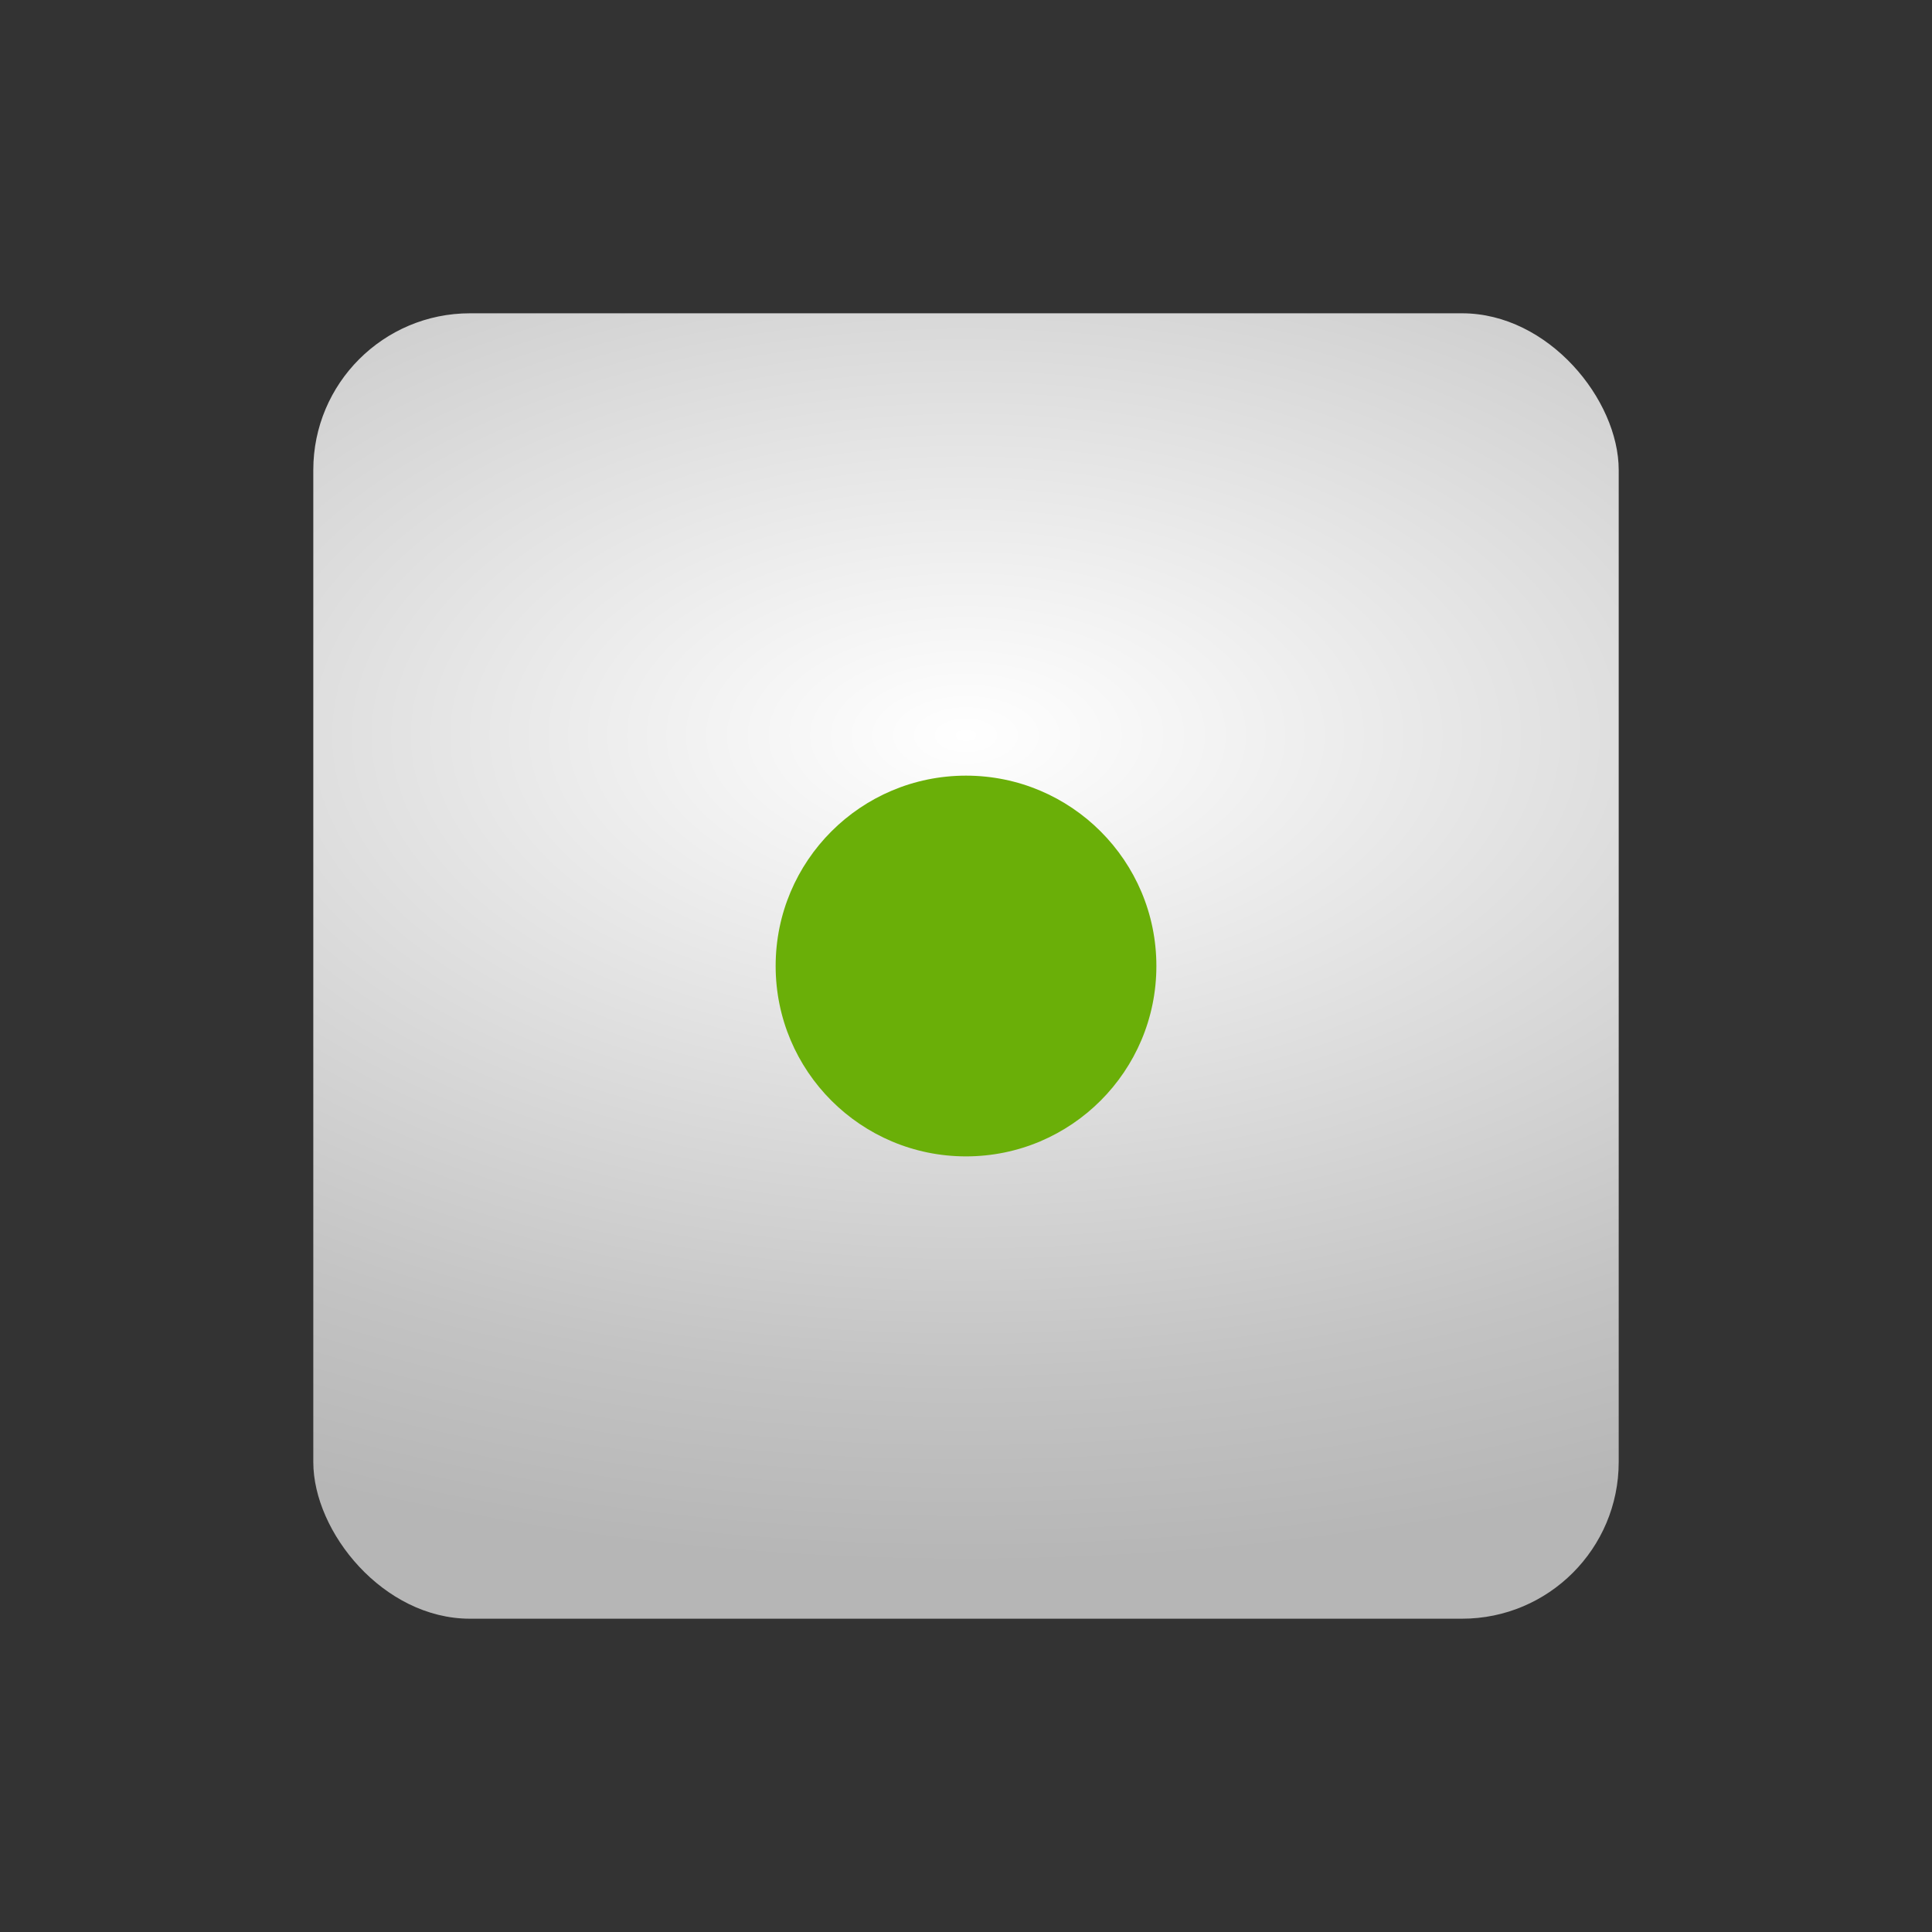
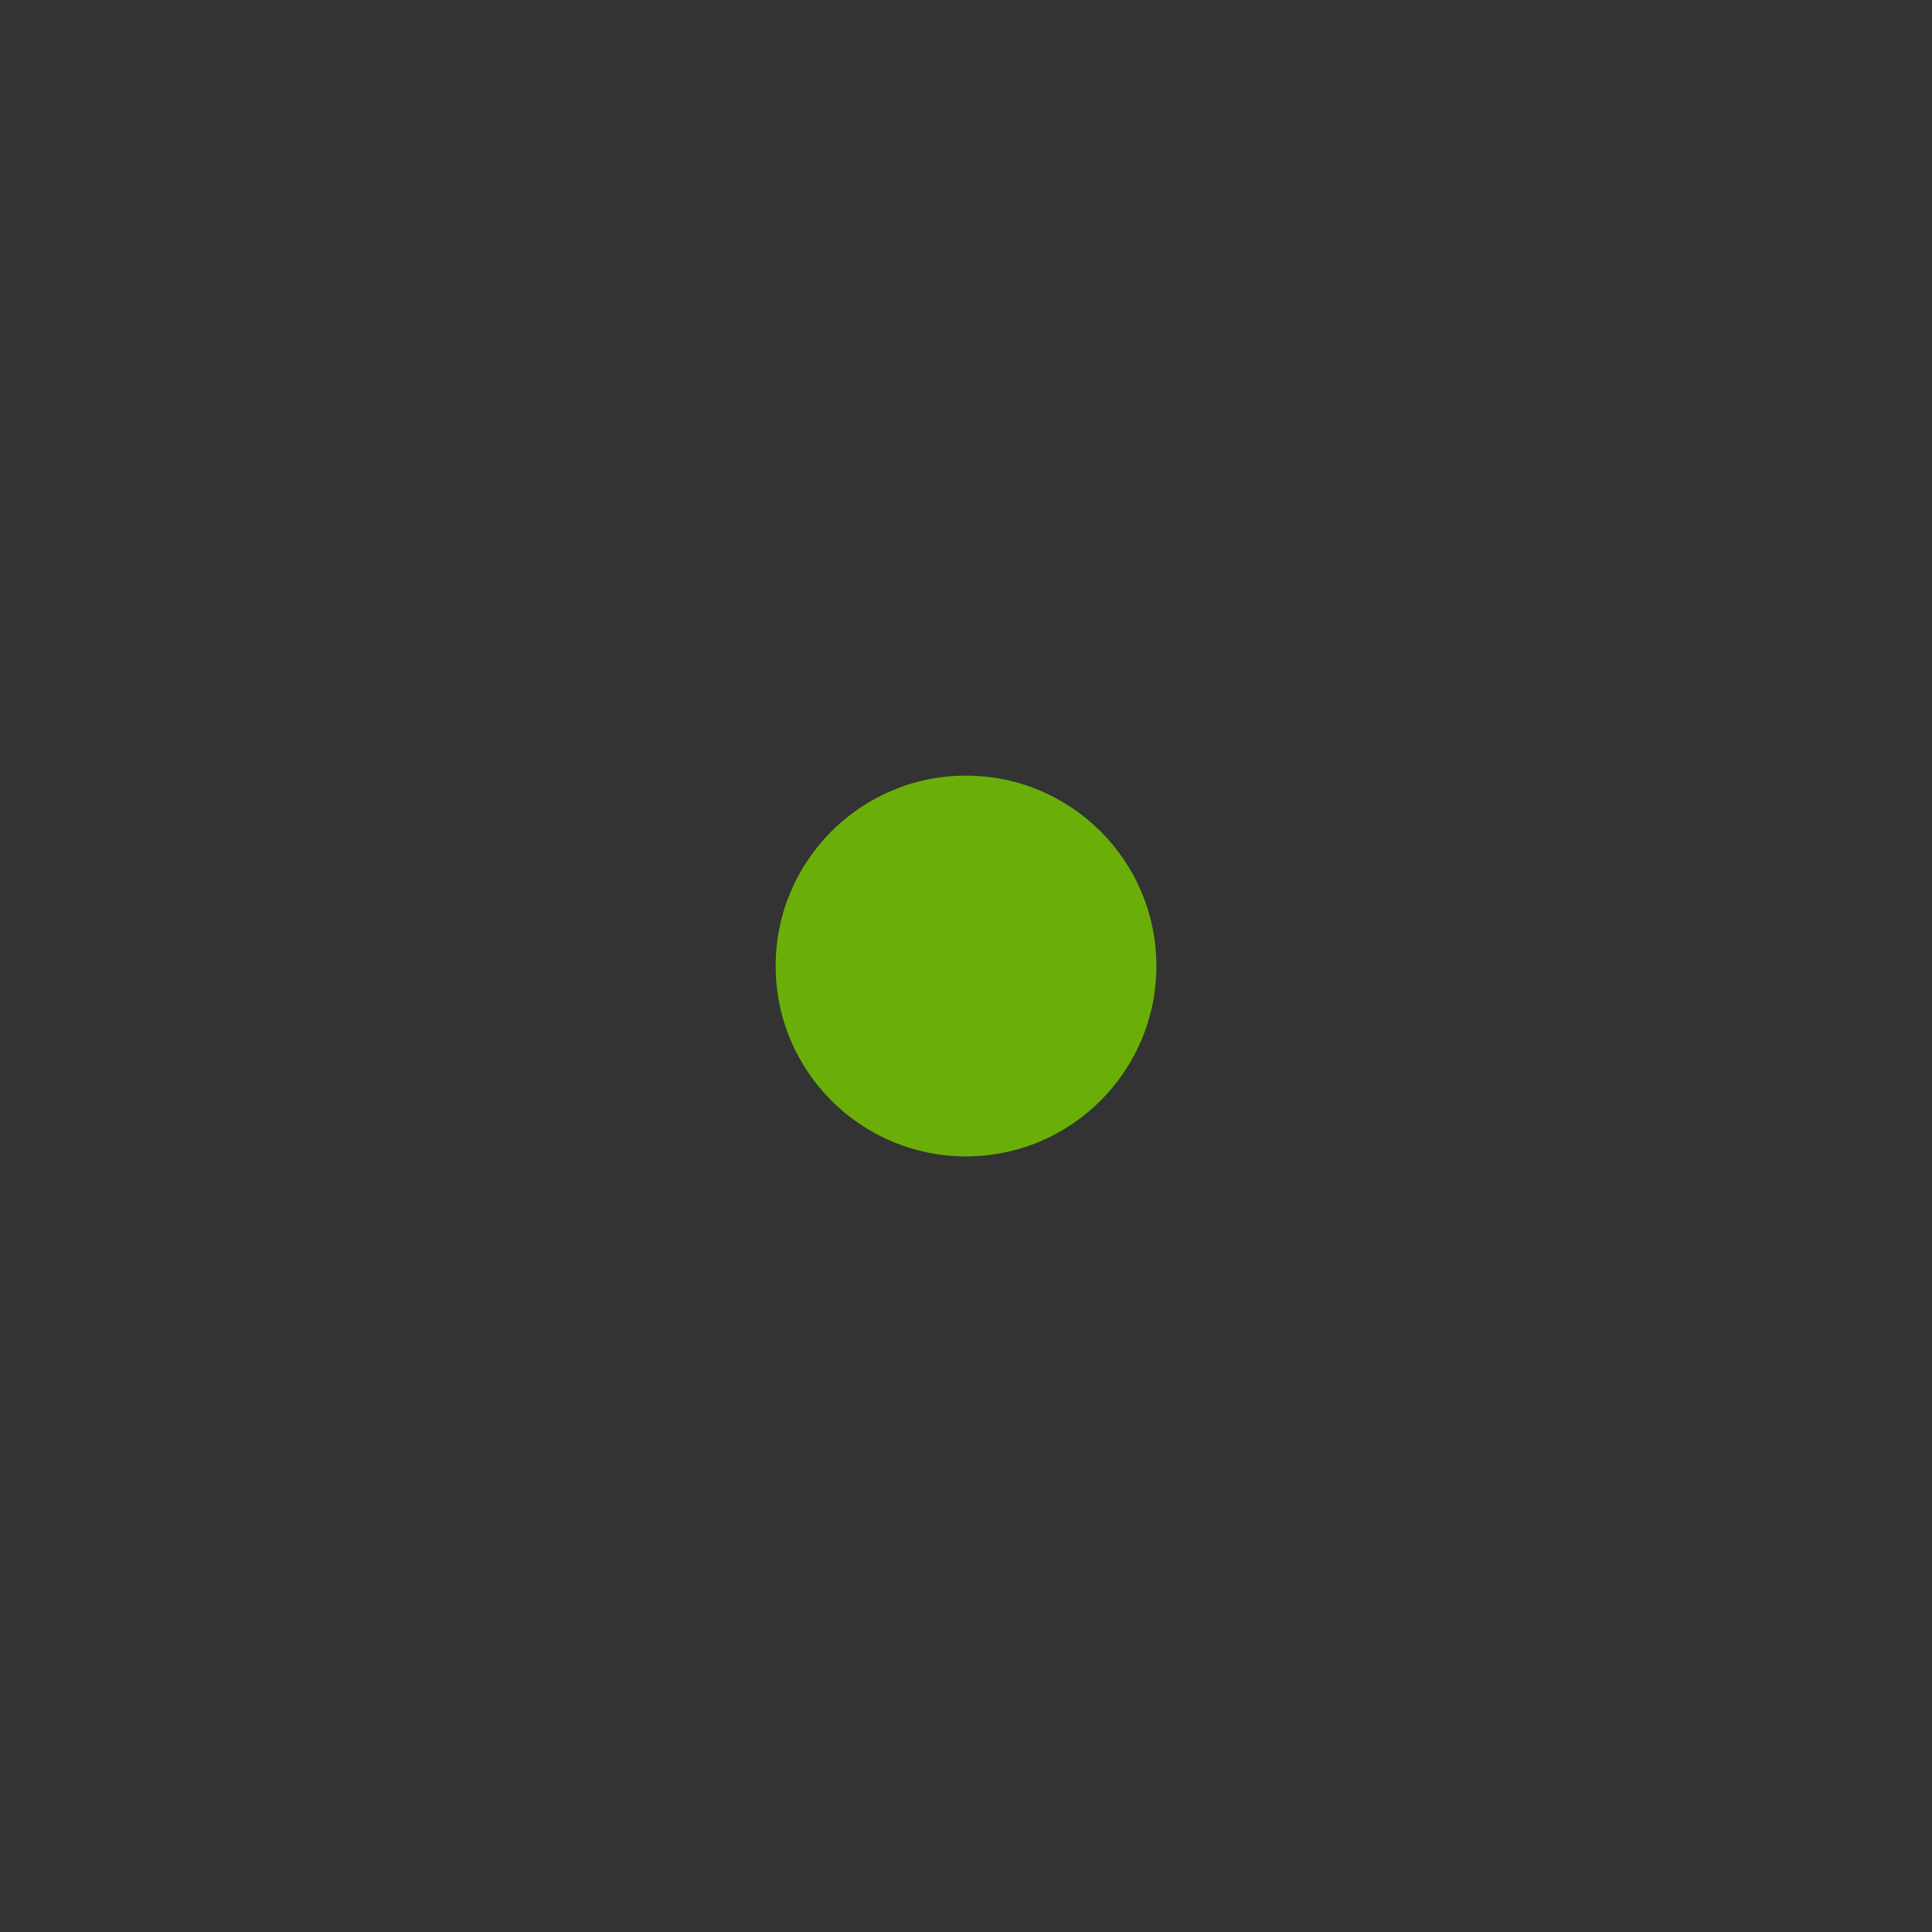
<svg xmlns="http://www.w3.org/2000/svg" width="74" height="74" viewBox="0 0 74 74" fill="none">
  <rect x="0" y="0" width="74" height="74" fill="#333333" stroke="none" />
-   <rect x="12" y="12" width="50" height="50" rx="6" fill="url(#paint0_radial_2208_36576)" />
  <path d="M37 44.292C41.027 44.292 44.292 41.027 44.292 37C44.292 32.973 41.027 29.709 37 29.709C32.973 29.709 29.709 32.973 29.709 37C29.709 41.027 32.973 44.292 37 44.292Z" fill="#6AAF08" />
  <defs>
    <radialGradient id="paint0_radial_2208_36576" cx="0" cy="0" r="1" gradientUnits="userSpaceOnUse" gradientTransform="translate(37 28.228) rotate(90) scale(31.579 58.724)">
      <stop stop-color="white" />
      <stop offset="0.176" stop-color="#F2F2F2" />
      <stop offset="0.778" stop-color="#C3C3C3" />
      <stop offset="1" stop-color="#B6B6B6" />
    </radialGradient>
  </defs>
</svg>